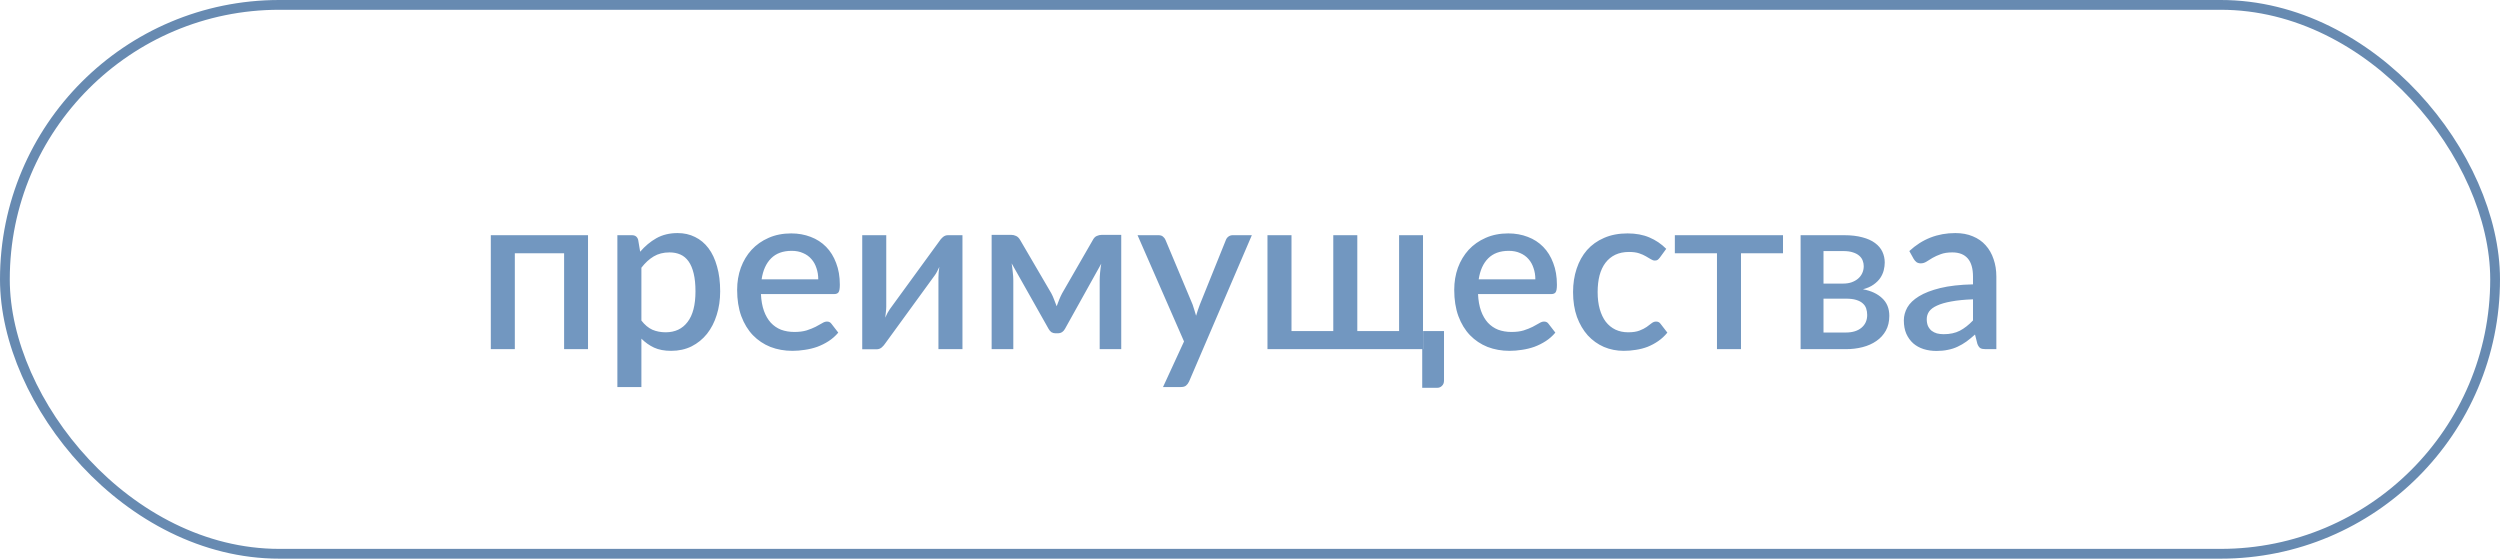
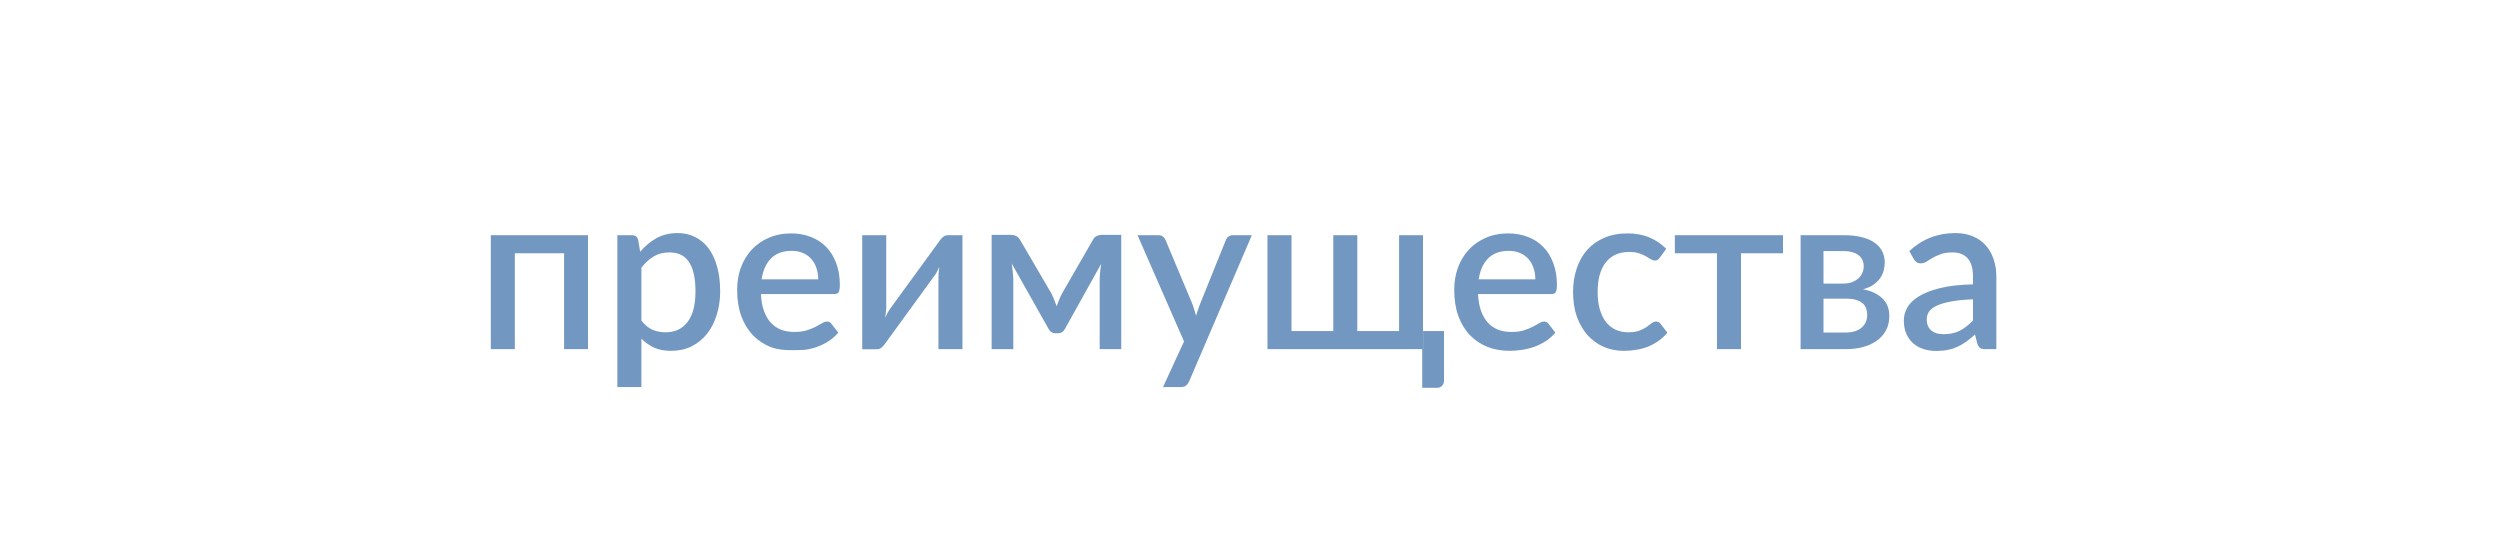
<svg xmlns="http://www.w3.org/2000/svg" width="179" height="40" viewBox="0 0 179 40" fill="none">
-   <path d="M42.102 25H40.39V18.136H36.862V25H35.142V16.84H42.102V25ZM45.924 22.952C46.164 23.261 46.426 23.48 46.708 23.608C46.996 23.731 47.314 23.792 47.66 23.792C48.332 23.792 48.855 23.547 49.228 23.056C49.607 22.565 49.796 21.835 49.796 20.864C49.796 20.363 49.754 19.936 49.668 19.584C49.583 19.227 49.46 18.936 49.3 18.712C49.14 18.488 48.946 18.325 48.716 18.224C48.487 18.123 48.228 18.072 47.94 18.072C47.503 18.072 47.124 18.168 46.804 18.36C46.49 18.547 46.196 18.816 45.924 19.168V22.952ZM45.836 18.024C46.178 17.624 46.564 17.301 46.996 17.056C47.434 16.811 47.94 16.688 48.516 16.688C48.975 16.688 49.391 16.781 49.764 16.968C50.138 17.149 50.458 17.416 50.724 17.768C50.991 18.12 51.196 18.557 51.34 19.08C51.49 19.597 51.564 20.192 51.564 20.864C51.564 21.467 51.482 22.029 51.316 22.552C51.156 23.069 50.924 23.52 50.62 23.904C50.316 24.283 49.948 24.581 49.516 24.8C49.084 25.013 48.596 25.12 48.052 25.12C47.572 25.12 47.164 25.043 46.828 24.888C46.498 24.733 46.196 24.52 45.924 24.248V27.712H44.204V16.84H45.244C45.479 16.84 45.628 16.949 45.692 17.168L45.836 18.024ZM58.587 20C58.587 19.712 58.545 19.445 58.459 19.2C58.38 18.949 58.26 18.733 58.099 18.552C57.94 18.365 57.739 18.221 57.499 18.12C57.265 18.013 56.993 17.96 56.684 17.96C56.059 17.96 55.569 18.139 55.212 18.496C54.854 18.853 54.627 19.355 54.532 20H58.587ZM54.483 21.056C54.505 21.52 54.577 21.923 54.7 22.264C54.822 22.6 54.985 22.88 55.188 23.104C55.395 23.328 55.641 23.496 55.923 23.608C56.212 23.715 56.532 23.768 56.883 23.768C57.219 23.768 57.51 23.731 57.755 23.656C58.001 23.576 58.214 23.491 58.395 23.4C58.577 23.304 58.731 23.219 58.859 23.144C58.987 23.064 59.105 23.024 59.212 23.024C59.35 23.024 59.457 23.077 59.532 23.184L60.02 23.816C59.817 24.056 59.587 24.259 59.331 24.424C59.075 24.589 58.803 24.725 58.516 24.832C58.227 24.933 57.931 25.005 57.627 25.048C57.324 25.096 57.028 25.12 56.739 25.12C56.174 25.12 55.649 25.027 55.163 24.84C54.684 24.648 54.265 24.368 53.907 24C53.556 23.632 53.278 23.176 53.075 22.632C52.878 22.088 52.779 21.461 52.779 20.752C52.779 20.187 52.867 19.659 53.044 19.168C53.225 18.677 53.481 18.251 53.812 17.888C54.148 17.525 54.553 17.24 55.028 17.032C55.508 16.819 56.049 16.712 56.651 16.712C57.153 16.712 57.617 16.795 58.044 16.96C58.47 17.12 58.838 17.357 59.148 17.672C59.457 17.987 59.697 18.373 59.867 18.832C60.044 19.285 60.132 19.803 60.132 20.384C60.132 20.651 60.102 20.829 60.044 20.92C59.985 21.011 59.878 21.056 59.724 21.056H54.483ZM68.912 16.84V25H67.192V19.888C67.192 19.776 67.197 19.653 67.207 19.52C67.218 19.387 67.234 19.251 67.255 19.112C67.202 19.229 67.149 19.339 67.096 19.44C67.047 19.536 66.994 19.624 66.936 19.704L63.392 24.576C63.328 24.677 63.242 24.776 63.136 24.872C63.029 24.963 62.909 25.008 62.776 25.008H61.736V16.84H63.456V21.952C63.456 22.064 63.447 22.189 63.431 22.328C63.421 22.467 63.405 22.605 63.383 22.744C63.49 22.499 63.599 22.296 63.712 22.136L67.255 17.272C67.32 17.165 67.405 17.067 67.511 16.976C67.618 16.885 67.738 16.84 67.871 16.84H68.912ZM80.281 16.816V25H78.737V20.064C78.737 19.893 78.748 19.701 78.769 19.488C78.79 19.269 78.817 19.067 78.849 18.88L76.249 23.552C76.196 23.648 76.126 23.725 76.041 23.784C75.956 23.837 75.86 23.864 75.753 23.864H75.569C75.463 23.864 75.367 23.837 75.281 23.784C75.201 23.725 75.135 23.648 75.081 23.552L72.433 18.856C72.465 19.043 72.492 19.248 72.513 19.472C72.54 19.691 72.553 19.888 72.553 20.064V25H71.001V16.816H72.409C72.526 16.816 72.641 16.843 72.753 16.896C72.871 16.949 72.972 17.053 73.057 17.208L75.273 21C75.348 21.139 75.415 21.288 75.473 21.448C75.537 21.608 75.599 21.768 75.657 21.928C75.716 21.768 75.777 21.608 75.841 21.448C75.905 21.288 75.975 21.139 76.049 21L78.233 17.208C78.313 17.048 78.412 16.944 78.529 16.896C78.647 16.843 78.764 16.816 78.881 16.816H80.281ZM89.632 16.84L85.136 27.32C85.077 27.443 85.005 27.539 84.92 27.608C84.84 27.677 84.714 27.712 84.544 27.712H83.272L84.776 24.448L81.448 16.84H82.944C83.088 16.84 83.197 16.875 83.272 16.944C83.352 17.008 83.41 17.085 83.448 17.176L85.392 21.808C85.44 21.941 85.482 22.075 85.52 22.208C85.562 22.336 85.602 22.469 85.64 22.608C85.682 22.469 85.725 22.333 85.768 22.2C85.81 22.067 85.858 21.933 85.912 21.8L87.776 17.176C87.813 17.08 87.874 17 87.96 16.936C88.05 16.872 88.149 16.84 88.256 16.84H89.632ZM103.391 23.704V27.248C103.391 27.408 103.343 27.533 103.247 27.624C103.156 27.72 103.039 27.768 102.895 27.768H101.831V25H90.751V16.84H92.471V23.704H95.463V16.84H97.183V23.704H100.175V16.84H101.887V25H101.895V23.704H103.391ZM109.931 20C109.931 19.712 109.889 19.445 109.803 19.2C109.723 18.949 109.603 18.733 109.443 18.552C109.283 18.365 109.083 18.221 108.843 18.12C108.609 18.013 108.337 17.96 108.027 17.96C107.403 17.96 106.913 18.139 106.555 18.496C106.198 18.853 105.971 19.355 105.875 20H109.931ZM105.827 21.056C105.849 21.52 105.921 21.923 106.043 22.264C106.166 22.6 106.329 22.88 106.531 23.104C106.739 23.328 106.985 23.496 107.267 23.608C107.555 23.715 107.875 23.768 108.227 23.768C108.563 23.768 108.854 23.731 109.099 23.656C109.345 23.576 109.558 23.491 109.739 23.4C109.921 23.304 110.075 23.219 110.203 23.144C110.331 23.064 110.449 23.024 110.555 23.024C110.694 23.024 110.801 23.077 110.875 23.184L111.363 23.816C111.161 24.056 110.931 24.259 110.675 24.424C110.419 24.589 110.147 24.725 109.859 24.832C109.571 24.933 109.275 25.005 108.971 25.048C108.667 25.096 108.371 25.12 108.083 25.12C107.518 25.12 106.993 25.027 106.507 24.84C106.027 24.648 105.609 24.368 105.251 24C104.899 23.632 104.622 23.176 104.419 22.632C104.222 22.088 104.123 21.461 104.123 20.752C104.123 20.187 104.211 19.659 104.387 19.168C104.569 18.677 104.825 18.251 105.155 17.888C105.491 17.525 105.897 17.24 106.371 17.032C106.851 16.819 107.393 16.712 107.995 16.712C108.497 16.712 108.961 16.795 109.387 16.96C109.814 17.12 110.182 17.357 110.491 17.672C110.801 17.987 111.041 18.373 111.211 18.832C111.387 19.285 111.475 19.803 111.475 20.384C111.475 20.651 111.446 20.829 111.387 20.92C111.329 21.011 111.222 21.056 111.067 21.056H105.827ZM118.847 18.44C118.794 18.509 118.743 18.563 118.695 18.6C118.647 18.637 118.578 18.656 118.487 18.656C118.397 18.656 118.301 18.624 118.199 18.56C118.103 18.496 117.986 18.427 117.847 18.352C117.714 18.272 117.551 18.2 117.359 18.136C117.167 18.072 116.927 18.04 116.639 18.04C116.266 18.04 115.938 18.107 115.655 18.24C115.378 18.373 115.143 18.565 114.951 18.816C114.765 19.061 114.623 19.363 114.527 19.72C114.437 20.072 114.391 20.469 114.391 20.912C114.391 21.371 114.442 21.779 114.543 22.136C114.645 22.493 114.789 22.795 114.975 23.04C115.167 23.285 115.397 23.472 115.663 23.6C115.935 23.728 116.239 23.792 116.575 23.792C116.906 23.792 117.175 23.752 117.383 23.672C117.591 23.592 117.765 23.504 117.903 23.408C118.042 23.312 118.159 23.224 118.255 23.144C118.357 23.064 118.463 23.024 118.575 23.024C118.714 23.024 118.821 23.077 118.895 23.184L119.383 23.816C119.186 24.056 118.967 24.259 118.727 24.424C118.487 24.589 118.234 24.725 117.967 24.832C117.701 24.933 117.423 25.005 117.135 25.048C116.847 25.096 116.557 25.12 116.263 25.12C115.757 25.12 115.282 25.027 114.839 24.84C114.402 24.648 114.018 24.373 113.687 24.016C113.362 23.653 113.103 23.213 112.911 22.696C112.725 22.173 112.631 21.579 112.631 20.912C112.631 20.309 112.717 19.752 112.887 19.24C113.058 18.723 113.306 18.277 113.631 17.904C113.962 17.531 114.37 17.24 114.855 17.032C115.341 16.819 115.901 16.712 116.535 16.712C117.127 16.712 117.647 16.808 118.095 17C118.549 17.192 118.951 17.464 119.303 17.816L118.847 18.44ZM127.663 18.136H124.655V25H122.935V18.136H119.919V16.84H127.663V18.136ZM132.163 23.808C132.632 23.808 133.003 23.696 133.275 23.472C133.552 23.243 133.691 22.936 133.691 22.552C133.691 22.387 133.667 22.232 133.619 22.088C133.571 21.944 133.488 21.821 133.371 21.72C133.254 21.613 133.096 21.531 132.899 21.472C132.707 21.413 132.464 21.384 132.171 21.384H130.563V23.808H132.163ZM130.563 17.976V20.304H131.979C132.192 20.304 132.387 20.275 132.563 20.216C132.744 20.152 132.899 20.067 133.027 19.96C133.16 19.848 133.262 19.717 133.331 19.568C133.406 19.413 133.443 19.243 133.443 19.056C133.443 18.923 133.419 18.792 133.371 18.664C133.323 18.531 133.24 18.413 133.123 18.312C133.011 18.211 132.862 18.131 132.675 18.072C132.488 18.008 132.256 17.976 131.979 17.976H130.563ZM132.035 16.84C132.542 16.84 132.979 16.891 133.347 16.992C133.715 17.088 134.016 17.224 134.251 17.4C134.491 17.576 134.667 17.784 134.779 18.024C134.891 18.264 134.947 18.523 134.947 18.8C134.947 18.976 134.923 19.16 134.875 19.352C134.827 19.544 134.744 19.728 134.627 19.904C134.51 20.075 134.35 20.232 134.147 20.376C133.95 20.52 133.696 20.632 133.387 20.712C133.968 20.819 134.427 21.032 134.763 21.352C135.104 21.667 135.275 22.088 135.275 22.616C135.275 23.021 135.192 23.373 135.027 23.672C134.862 23.971 134.635 24.219 134.347 24.416C134.064 24.613 133.734 24.76 133.355 24.856C132.982 24.952 132.587 25 132.171 25H128.923V16.84H132.035ZM141.267 21.432C140.654 21.453 140.137 21.504 139.715 21.584C139.294 21.659 138.953 21.757 138.691 21.88C138.43 21.997 138.241 22.139 138.123 22.304C138.011 22.469 137.955 22.651 137.955 22.848C137.955 23.04 137.985 23.205 138.043 23.344C138.107 23.477 138.193 23.589 138.299 23.68C138.411 23.765 138.539 23.829 138.683 23.872C138.833 23.909 138.995 23.928 139.171 23.928C139.619 23.928 140.003 23.845 140.323 23.68C140.649 23.509 140.963 23.264 141.267 22.944V21.432ZM136.707 17.976C137.63 17.117 138.729 16.688 140.003 16.688C140.473 16.688 140.889 16.765 141.251 16.92C141.619 17.069 141.926 17.283 142.171 17.56C142.422 17.837 142.611 18.168 142.739 18.552C142.873 18.931 142.939 19.352 142.939 19.816V25H142.171C142.006 25 141.881 24.976 141.795 24.928C141.71 24.875 141.638 24.771 141.579 24.616L141.411 23.952C141.203 24.139 140.998 24.307 140.795 24.456C140.593 24.6 140.382 24.723 140.163 24.824C139.95 24.925 139.718 25 139.467 25.048C139.222 25.101 138.95 25.128 138.651 25.128C138.321 25.128 138.011 25.083 137.723 24.992C137.441 24.901 137.195 24.765 136.987 24.584C136.779 24.397 136.614 24.168 136.491 23.896C136.374 23.624 136.315 23.304 136.315 22.936C136.315 22.621 136.398 22.315 136.563 22.016C136.734 21.717 137.011 21.451 137.395 21.216C137.785 20.976 138.294 20.779 138.923 20.624C139.558 20.469 140.339 20.381 141.267 20.36V19.816C141.267 19.229 141.142 18.792 140.891 18.504C140.641 18.216 140.273 18.072 139.787 18.072C139.457 18.072 139.179 18.115 138.955 18.2C138.731 18.28 138.537 18.368 138.371 18.464C138.206 18.56 138.059 18.651 137.931 18.736C137.803 18.816 137.667 18.856 137.523 18.856C137.406 18.856 137.305 18.827 137.219 18.768C137.139 18.704 137.073 18.627 137.019 18.536L136.707 17.976Z" fill="#7297C0" />
-   <rect x="0.35" y="0.35" width="178.3" height="39.3" rx="19.65" stroke="#678AB1" stroke-width="0.7" />
+   <path d="M42.102 25H40.39V18.136H36.862V25H35.142V16.84H42.102V25ZM45.924 22.952C46.164 23.261 46.426 23.48 46.708 23.608C46.996 23.731 47.314 23.792 47.66 23.792C48.332 23.792 48.855 23.547 49.228 23.056C49.607 22.565 49.796 21.835 49.796 20.864C49.796 20.363 49.754 19.936 49.668 19.584C49.583 19.227 49.46 18.936 49.3 18.712C49.14 18.488 48.946 18.325 48.716 18.224C48.487 18.123 48.228 18.072 47.94 18.072C47.503 18.072 47.124 18.168 46.804 18.36C46.49 18.547 46.196 18.816 45.924 19.168V22.952ZM45.836 18.024C46.178 17.624 46.564 17.301 46.996 17.056C47.434 16.811 47.94 16.688 48.516 16.688C48.975 16.688 49.391 16.781 49.764 16.968C50.138 17.149 50.458 17.416 50.724 17.768C50.991 18.12 51.196 18.557 51.34 19.08C51.49 19.597 51.564 20.192 51.564 20.864C51.564 21.467 51.482 22.029 51.316 22.552C51.156 23.069 50.924 23.52 50.62 23.904C50.316 24.283 49.948 24.581 49.516 24.8C49.084 25.013 48.596 25.12 48.052 25.12C47.572 25.12 47.164 25.043 46.828 24.888C46.498 24.733 46.196 24.52 45.924 24.248V27.712H44.204V16.84H45.244C45.479 16.84 45.628 16.949 45.692 17.168L45.836 18.024ZM58.587 20C58.587 19.712 58.545 19.445 58.459 19.2C58.38 18.949 58.26 18.733 58.099 18.552C57.94 18.365 57.739 18.221 57.499 18.12C57.265 18.013 56.993 17.96 56.684 17.96C56.059 17.96 55.569 18.139 55.212 18.496C54.854 18.853 54.627 19.355 54.532 20H58.587ZM54.483 21.056C54.505 21.52 54.577 21.923 54.7 22.264C54.822 22.6 54.985 22.88 55.188 23.104C55.395 23.328 55.641 23.496 55.923 23.608C56.212 23.715 56.532 23.768 56.883 23.768C57.219 23.768 57.51 23.731 57.755 23.656C58.001 23.576 58.214 23.491 58.395 23.4C58.577 23.304 58.731 23.219 58.859 23.144C58.987 23.064 59.105 23.024 59.212 23.024C59.35 23.024 59.457 23.077 59.532 23.184L60.02 23.816C59.817 24.056 59.587 24.259 59.331 24.424C59.075 24.589 58.803 24.725 58.516 24.832C58.227 24.933 57.931 25.005 57.627 25.048C56.174 25.12 55.649 25.027 55.163 24.84C54.684 24.648 54.265 24.368 53.907 24C53.556 23.632 53.278 23.176 53.075 22.632C52.878 22.088 52.779 21.461 52.779 20.752C52.779 20.187 52.867 19.659 53.044 19.168C53.225 18.677 53.481 18.251 53.812 17.888C54.148 17.525 54.553 17.24 55.028 17.032C55.508 16.819 56.049 16.712 56.651 16.712C57.153 16.712 57.617 16.795 58.044 16.96C58.47 17.12 58.838 17.357 59.148 17.672C59.457 17.987 59.697 18.373 59.867 18.832C60.044 19.285 60.132 19.803 60.132 20.384C60.132 20.651 60.102 20.829 60.044 20.92C59.985 21.011 59.878 21.056 59.724 21.056H54.483ZM68.912 16.84V25H67.192V19.888C67.192 19.776 67.197 19.653 67.207 19.52C67.218 19.387 67.234 19.251 67.255 19.112C67.202 19.229 67.149 19.339 67.096 19.44C67.047 19.536 66.994 19.624 66.936 19.704L63.392 24.576C63.328 24.677 63.242 24.776 63.136 24.872C63.029 24.963 62.909 25.008 62.776 25.008H61.736V16.84H63.456V21.952C63.456 22.064 63.447 22.189 63.431 22.328C63.421 22.467 63.405 22.605 63.383 22.744C63.49 22.499 63.599 22.296 63.712 22.136L67.255 17.272C67.32 17.165 67.405 17.067 67.511 16.976C67.618 16.885 67.738 16.84 67.871 16.84H68.912ZM80.281 16.816V25H78.737V20.064C78.737 19.893 78.748 19.701 78.769 19.488C78.79 19.269 78.817 19.067 78.849 18.88L76.249 23.552C76.196 23.648 76.126 23.725 76.041 23.784C75.956 23.837 75.86 23.864 75.753 23.864H75.569C75.463 23.864 75.367 23.837 75.281 23.784C75.201 23.725 75.135 23.648 75.081 23.552L72.433 18.856C72.465 19.043 72.492 19.248 72.513 19.472C72.54 19.691 72.553 19.888 72.553 20.064V25H71.001V16.816H72.409C72.526 16.816 72.641 16.843 72.753 16.896C72.871 16.949 72.972 17.053 73.057 17.208L75.273 21C75.348 21.139 75.415 21.288 75.473 21.448C75.537 21.608 75.599 21.768 75.657 21.928C75.716 21.768 75.777 21.608 75.841 21.448C75.905 21.288 75.975 21.139 76.049 21L78.233 17.208C78.313 17.048 78.412 16.944 78.529 16.896C78.647 16.843 78.764 16.816 78.881 16.816H80.281ZM89.632 16.84L85.136 27.32C85.077 27.443 85.005 27.539 84.92 27.608C84.84 27.677 84.714 27.712 84.544 27.712H83.272L84.776 24.448L81.448 16.84H82.944C83.088 16.84 83.197 16.875 83.272 16.944C83.352 17.008 83.41 17.085 83.448 17.176L85.392 21.808C85.44 21.941 85.482 22.075 85.52 22.208C85.562 22.336 85.602 22.469 85.64 22.608C85.682 22.469 85.725 22.333 85.768 22.2C85.81 22.067 85.858 21.933 85.912 21.8L87.776 17.176C87.813 17.08 87.874 17 87.96 16.936C88.05 16.872 88.149 16.84 88.256 16.84H89.632ZM103.391 23.704V27.248C103.391 27.408 103.343 27.533 103.247 27.624C103.156 27.72 103.039 27.768 102.895 27.768H101.831V25H90.751V16.84H92.471V23.704H95.463V16.84H97.183V23.704H100.175V16.84H101.887V25H101.895V23.704H103.391ZM109.931 20C109.931 19.712 109.889 19.445 109.803 19.2C109.723 18.949 109.603 18.733 109.443 18.552C109.283 18.365 109.083 18.221 108.843 18.12C108.609 18.013 108.337 17.96 108.027 17.96C107.403 17.96 106.913 18.139 106.555 18.496C106.198 18.853 105.971 19.355 105.875 20H109.931ZM105.827 21.056C105.849 21.52 105.921 21.923 106.043 22.264C106.166 22.6 106.329 22.88 106.531 23.104C106.739 23.328 106.985 23.496 107.267 23.608C107.555 23.715 107.875 23.768 108.227 23.768C108.563 23.768 108.854 23.731 109.099 23.656C109.345 23.576 109.558 23.491 109.739 23.4C109.921 23.304 110.075 23.219 110.203 23.144C110.331 23.064 110.449 23.024 110.555 23.024C110.694 23.024 110.801 23.077 110.875 23.184L111.363 23.816C111.161 24.056 110.931 24.259 110.675 24.424C110.419 24.589 110.147 24.725 109.859 24.832C109.571 24.933 109.275 25.005 108.971 25.048C108.667 25.096 108.371 25.12 108.083 25.12C107.518 25.12 106.993 25.027 106.507 24.84C106.027 24.648 105.609 24.368 105.251 24C104.899 23.632 104.622 23.176 104.419 22.632C104.222 22.088 104.123 21.461 104.123 20.752C104.123 20.187 104.211 19.659 104.387 19.168C104.569 18.677 104.825 18.251 105.155 17.888C105.491 17.525 105.897 17.24 106.371 17.032C106.851 16.819 107.393 16.712 107.995 16.712C108.497 16.712 108.961 16.795 109.387 16.96C109.814 17.12 110.182 17.357 110.491 17.672C110.801 17.987 111.041 18.373 111.211 18.832C111.387 19.285 111.475 19.803 111.475 20.384C111.475 20.651 111.446 20.829 111.387 20.92C111.329 21.011 111.222 21.056 111.067 21.056H105.827ZM118.847 18.44C118.794 18.509 118.743 18.563 118.695 18.6C118.647 18.637 118.578 18.656 118.487 18.656C118.397 18.656 118.301 18.624 118.199 18.56C118.103 18.496 117.986 18.427 117.847 18.352C117.714 18.272 117.551 18.2 117.359 18.136C117.167 18.072 116.927 18.04 116.639 18.04C116.266 18.04 115.938 18.107 115.655 18.24C115.378 18.373 115.143 18.565 114.951 18.816C114.765 19.061 114.623 19.363 114.527 19.72C114.437 20.072 114.391 20.469 114.391 20.912C114.391 21.371 114.442 21.779 114.543 22.136C114.645 22.493 114.789 22.795 114.975 23.04C115.167 23.285 115.397 23.472 115.663 23.6C115.935 23.728 116.239 23.792 116.575 23.792C116.906 23.792 117.175 23.752 117.383 23.672C117.591 23.592 117.765 23.504 117.903 23.408C118.042 23.312 118.159 23.224 118.255 23.144C118.357 23.064 118.463 23.024 118.575 23.024C118.714 23.024 118.821 23.077 118.895 23.184L119.383 23.816C119.186 24.056 118.967 24.259 118.727 24.424C118.487 24.589 118.234 24.725 117.967 24.832C117.701 24.933 117.423 25.005 117.135 25.048C116.847 25.096 116.557 25.12 116.263 25.12C115.757 25.12 115.282 25.027 114.839 24.84C114.402 24.648 114.018 24.373 113.687 24.016C113.362 23.653 113.103 23.213 112.911 22.696C112.725 22.173 112.631 21.579 112.631 20.912C112.631 20.309 112.717 19.752 112.887 19.24C113.058 18.723 113.306 18.277 113.631 17.904C113.962 17.531 114.37 17.24 114.855 17.032C115.341 16.819 115.901 16.712 116.535 16.712C117.127 16.712 117.647 16.808 118.095 17C118.549 17.192 118.951 17.464 119.303 17.816L118.847 18.44ZM127.663 18.136H124.655V25H122.935V18.136H119.919V16.84H127.663V18.136ZM132.163 23.808C132.632 23.808 133.003 23.696 133.275 23.472C133.552 23.243 133.691 22.936 133.691 22.552C133.691 22.387 133.667 22.232 133.619 22.088C133.571 21.944 133.488 21.821 133.371 21.72C133.254 21.613 133.096 21.531 132.899 21.472C132.707 21.413 132.464 21.384 132.171 21.384H130.563V23.808H132.163ZM130.563 17.976V20.304H131.979C132.192 20.304 132.387 20.275 132.563 20.216C132.744 20.152 132.899 20.067 133.027 19.96C133.16 19.848 133.262 19.717 133.331 19.568C133.406 19.413 133.443 19.243 133.443 19.056C133.443 18.923 133.419 18.792 133.371 18.664C133.323 18.531 133.24 18.413 133.123 18.312C133.011 18.211 132.862 18.131 132.675 18.072C132.488 18.008 132.256 17.976 131.979 17.976H130.563ZM132.035 16.84C132.542 16.84 132.979 16.891 133.347 16.992C133.715 17.088 134.016 17.224 134.251 17.4C134.491 17.576 134.667 17.784 134.779 18.024C134.891 18.264 134.947 18.523 134.947 18.8C134.947 18.976 134.923 19.16 134.875 19.352C134.827 19.544 134.744 19.728 134.627 19.904C134.51 20.075 134.35 20.232 134.147 20.376C133.95 20.52 133.696 20.632 133.387 20.712C133.968 20.819 134.427 21.032 134.763 21.352C135.104 21.667 135.275 22.088 135.275 22.616C135.275 23.021 135.192 23.373 135.027 23.672C134.862 23.971 134.635 24.219 134.347 24.416C134.064 24.613 133.734 24.76 133.355 24.856C132.982 24.952 132.587 25 132.171 25H128.923V16.84H132.035ZM141.267 21.432C140.654 21.453 140.137 21.504 139.715 21.584C139.294 21.659 138.953 21.757 138.691 21.88C138.43 21.997 138.241 22.139 138.123 22.304C138.011 22.469 137.955 22.651 137.955 22.848C137.955 23.04 137.985 23.205 138.043 23.344C138.107 23.477 138.193 23.589 138.299 23.68C138.411 23.765 138.539 23.829 138.683 23.872C138.833 23.909 138.995 23.928 139.171 23.928C139.619 23.928 140.003 23.845 140.323 23.68C140.649 23.509 140.963 23.264 141.267 22.944V21.432ZM136.707 17.976C137.63 17.117 138.729 16.688 140.003 16.688C140.473 16.688 140.889 16.765 141.251 16.92C141.619 17.069 141.926 17.283 142.171 17.56C142.422 17.837 142.611 18.168 142.739 18.552C142.873 18.931 142.939 19.352 142.939 19.816V25H142.171C142.006 25 141.881 24.976 141.795 24.928C141.71 24.875 141.638 24.771 141.579 24.616L141.411 23.952C141.203 24.139 140.998 24.307 140.795 24.456C140.593 24.6 140.382 24.723 140.163 24.824C139.95 24.925 139.718 25 139.467 25.048C139.222 25.101 138.95 25.128 138.651 25.128C138.321 25.128 138.011 25.083 137.723 24.992C137.441 24.901 137.195 24.765 136.987 24.584C136.779 24.397 136.614 24.168 136.491 23.896C136.374 23.624 136.315 23.304 136.315 22.936C136.315 22.621 136.398 22.315 136.563 22.016C136.734 21.717 137.011 21.451 137.395 21.216C137.785 20.976 138.294 20.779 138.923 20.624C139.558 20.469 140.339 20.381 141.267 20.36V19.816C141.267 19.229 141.142 18.792 140.891 18.504C140.641 18.216 140.273 18.072 139.787 18.072C139.457 18.072 139.179 18.115 138.955 18.2C138.731 18.28 138.537 18.368 138.371 18.464C138.206 18.56 138.059 18.651 137.931 18.736C137.803 18.816 137.667 18.856 137.523 18.856C137.406 18.856 137.305 18.827 137.219 18.768C137.139 18.704 137.073 18.627 137.019 18.536L136.707 17.976Z" fill="#7297C0" />
</svg>